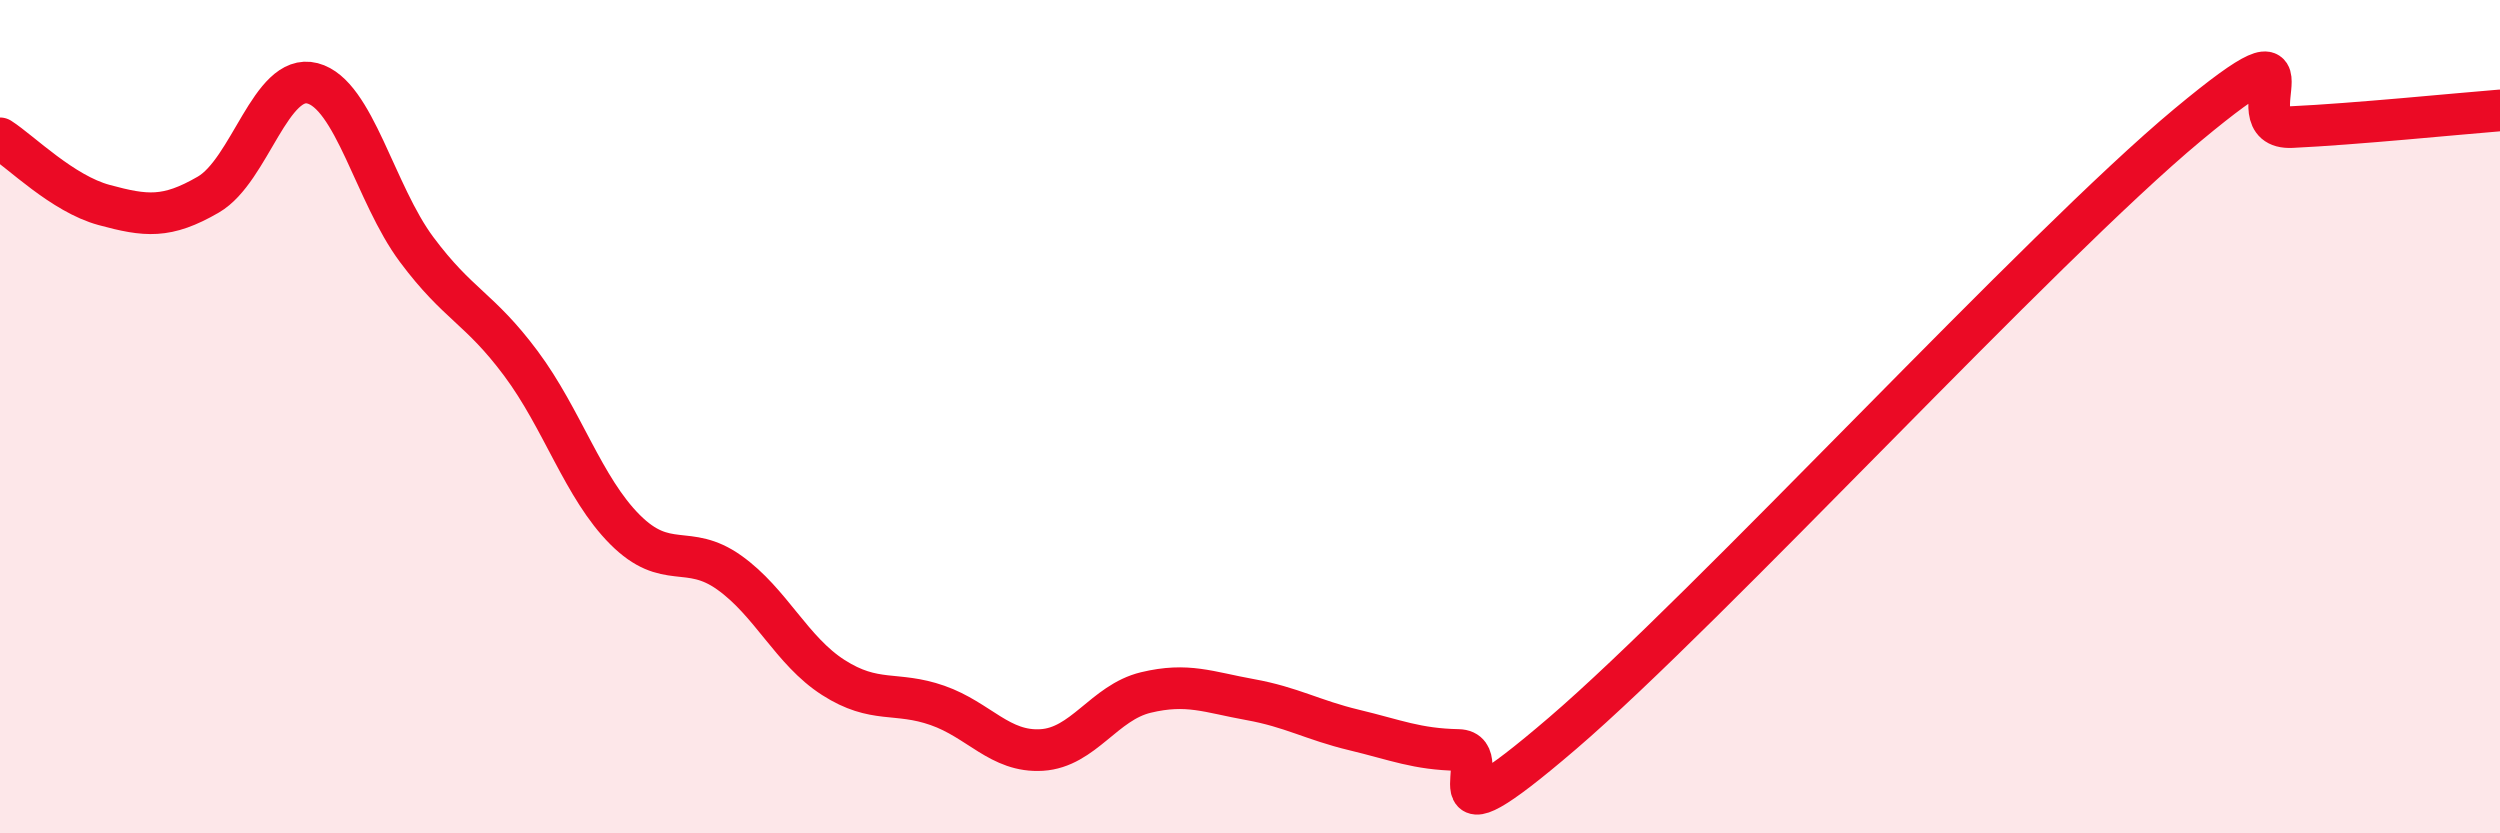
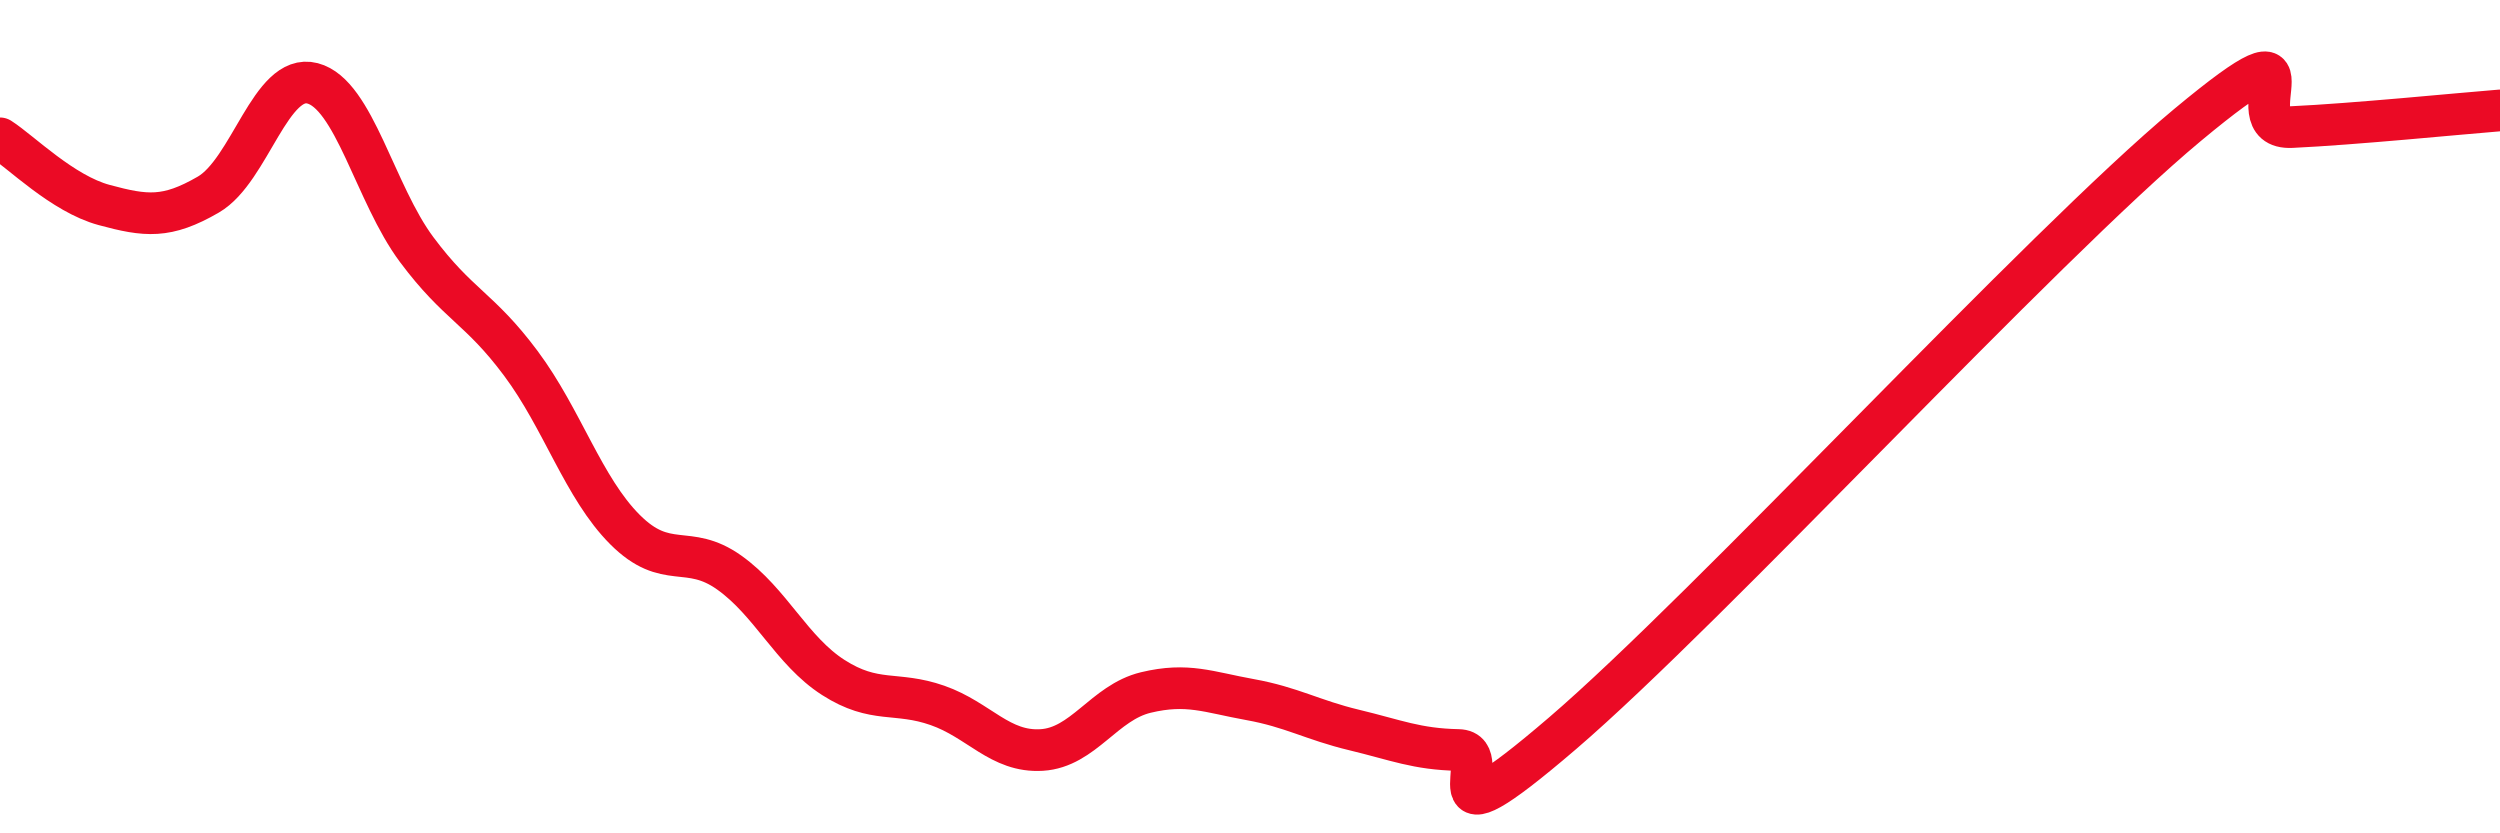
<svg xmlns="http://www.w3.org/2000/svg" width="60" height="20" viewBox="0 0 60 20">
-   <path d="M 0,3.32 C 0.5,3.64 1.5,4.65 2.5,4.92 C 3.5,5.19 4,5.25 5,4.67 C 6,4.09 6.5,1.74 7.5,2 C 8.5,2.26 9,4.65 10,5.99 C 11,7.33 11.5,7.38 12.5,8.72 C 13.5,10.06 14,11.71 15,12.71 C 16,13.71 16.5,13.03 17.5,13.74 C 18.5,14.45 19,15.62 20,16.26 C 21,16.9 21.5,16.58 22.5,16.93 C 23.5,17.28 24,18.06 25,18 C 26,17.94 26.5,16.86 27.5,16.62 C 28.5,16.38 29,16.61 30,16.79 C 31,16.97 31.5,17.28 32.5,17.52 C 33.5,17.76 34,17.98 35,18 C 36,18.02 34,20.6 37.5,17.6 C 41,14.6 49,5.91 52.5,3 C 56,0.09 53.5,3.12 55,3.05 C 56.5,2.98 59,2.73 60,2.65L60 20L0 20Z" fill="#EB0A25" opacity="0.1" stroke-linecap="round" stroke-linejoin="round" />
  <path d="M 0,3.32 C 0.5,3.64 1.5,4.65 2.5,4.92 C 3.5,5.19 4,5.25 5,4.67 C 6,4.09 6.5,1.74 7.5,2 C 8.5,2.26 9,4.65 10,5.99 C 11,7.33 11.5,7.38 12.5,8.72 C 13.5,10.06 14,11.71 15,12.71 C 16,13.71 16.5,13.03 17.5,13.74 C 18.5,14.45 19,15.62 20,16.26 C 21,16.9 21.5,16.58 22.5,16.93 C 23.5,17.28 24,18.06 25,18 C 26,17.94 26.5,16.86 27.5,16.62 C 28.5,16.38 29,16.61 30,16.79 C 31,16.97 31.5,17.28 32.5,17.52 C 33.5,17.76 34,17.98 35,18 C 36,18.02 34,20.6 37.5,17.6 C 41,14.6 49,5.91 52.5,3 C 56,0.09 53.5,3.12 55,3.05 C 56.5,2.98 59,2.73 60,2.65" stroke="#EB0A25" stroke-width="1" fill="none" stroke-linecap="round" stroke-linejoin="round" />
</svg>